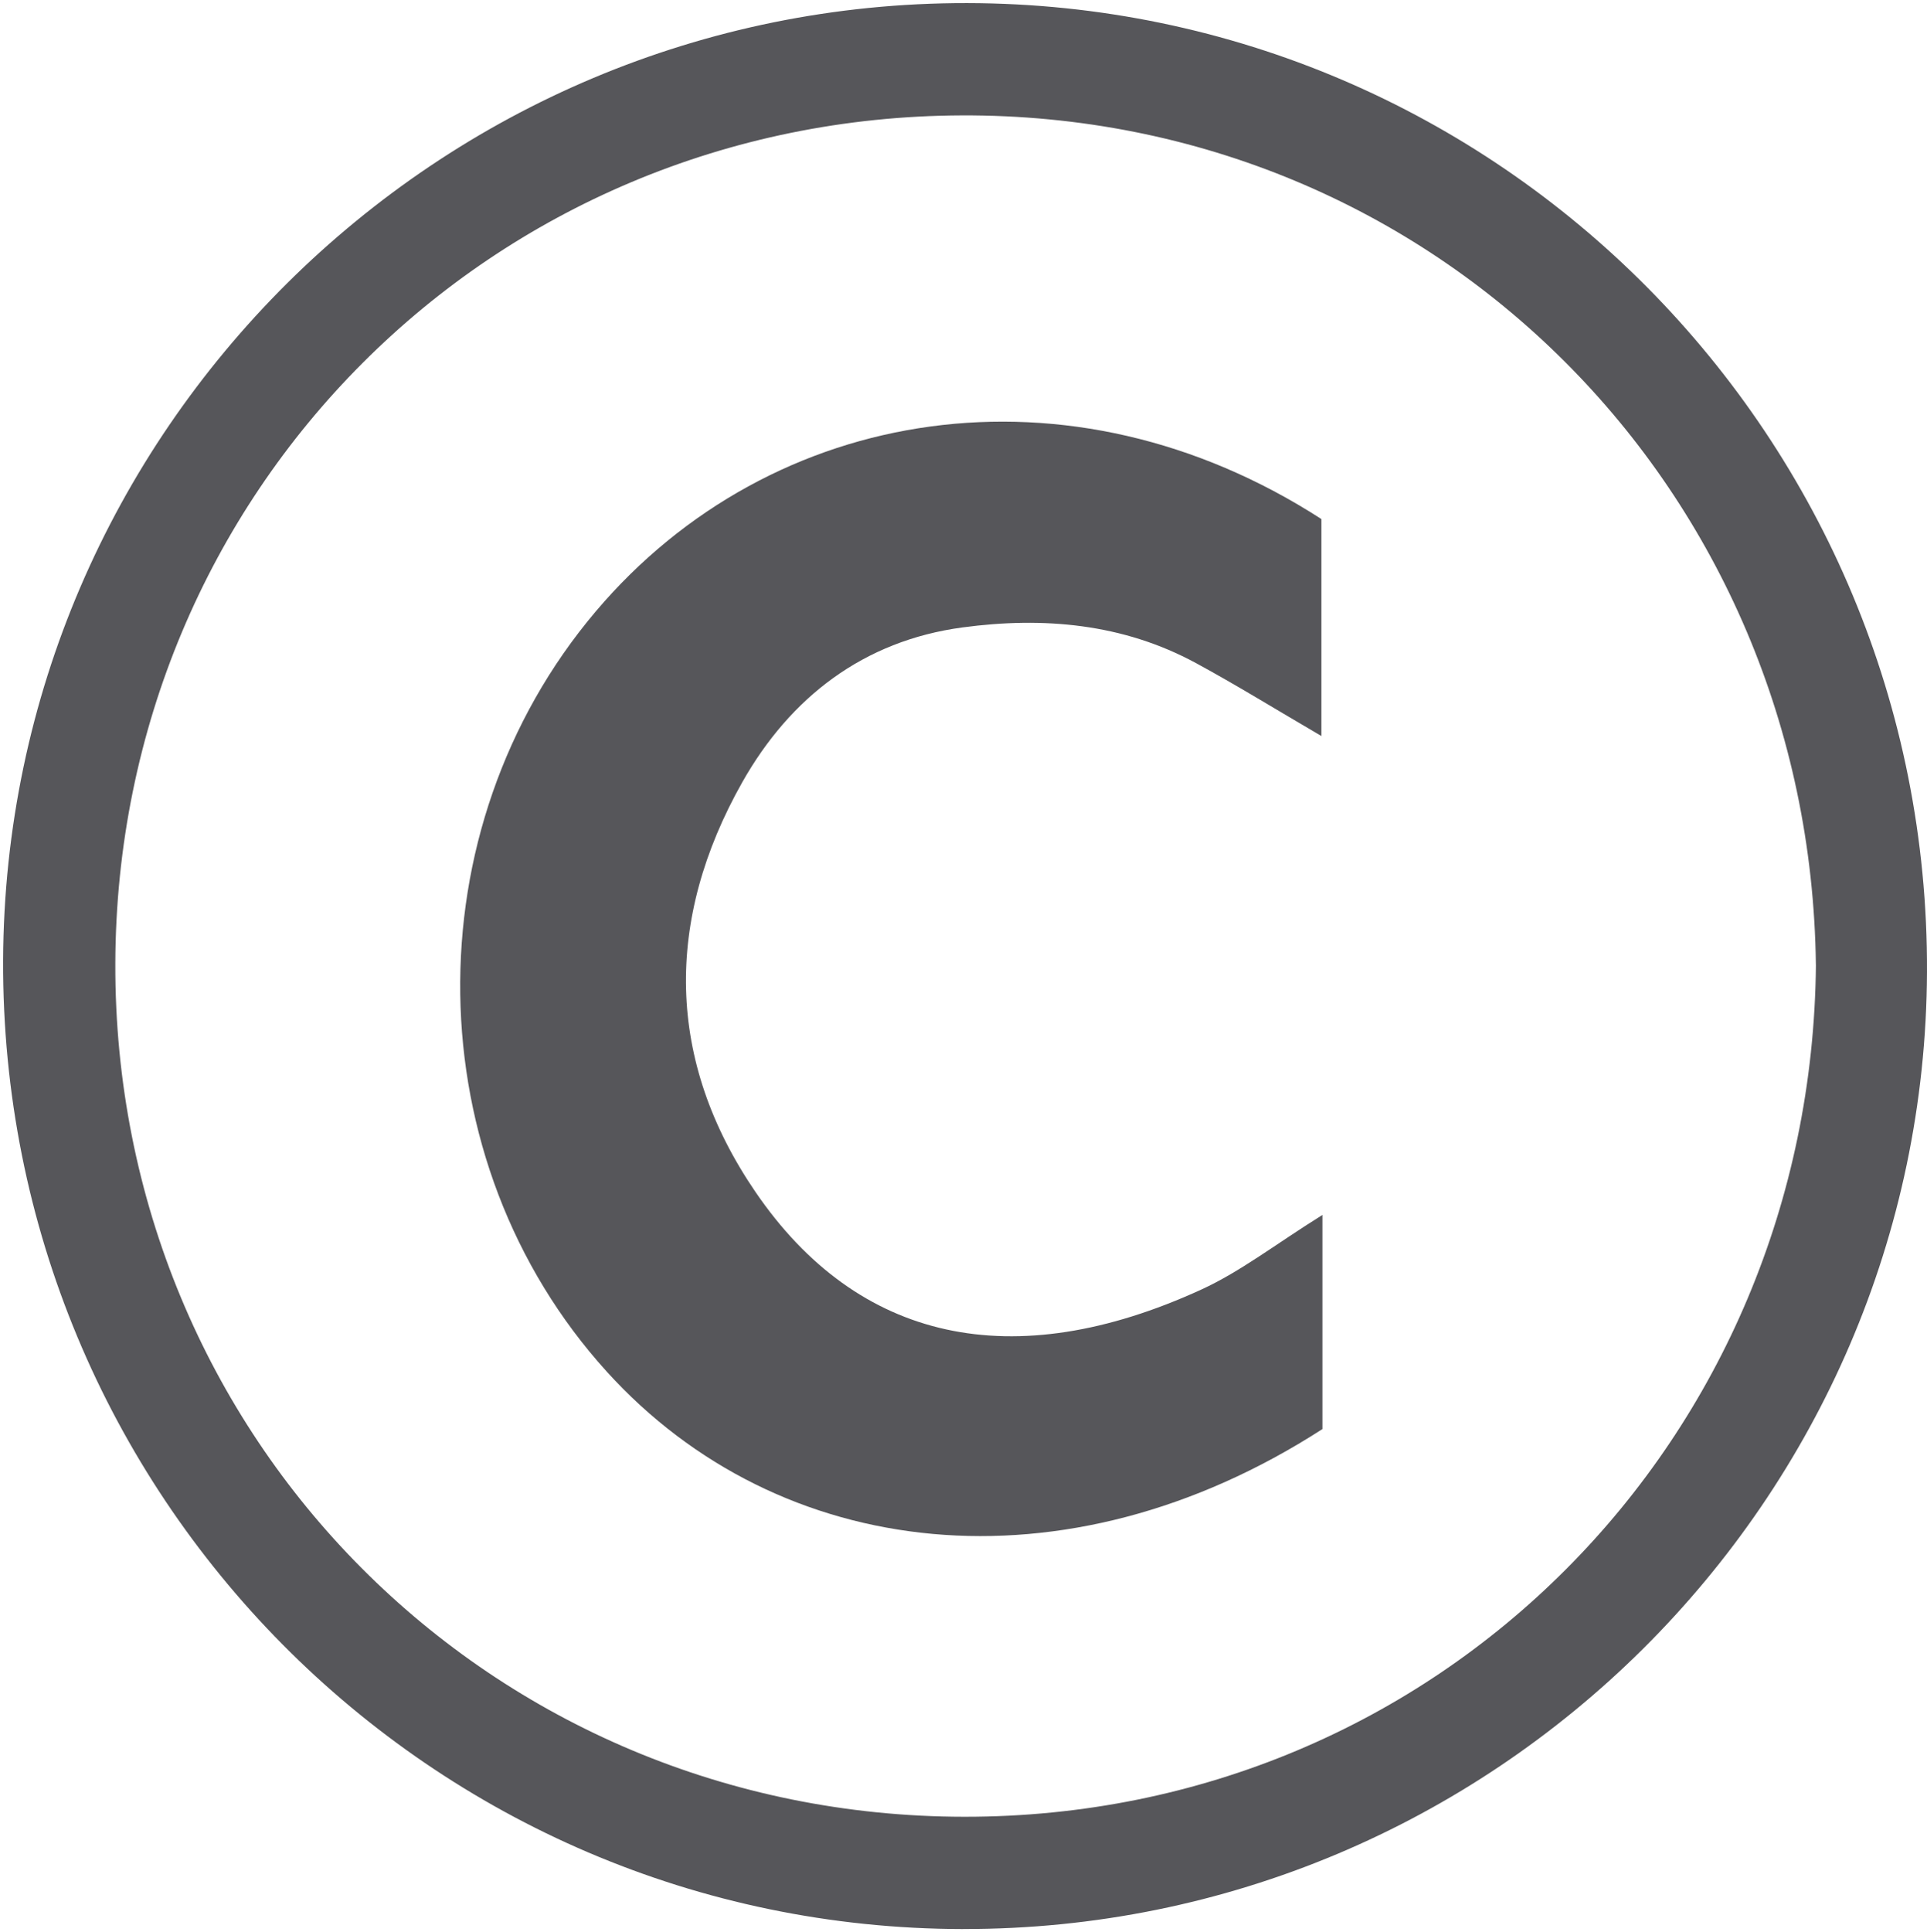
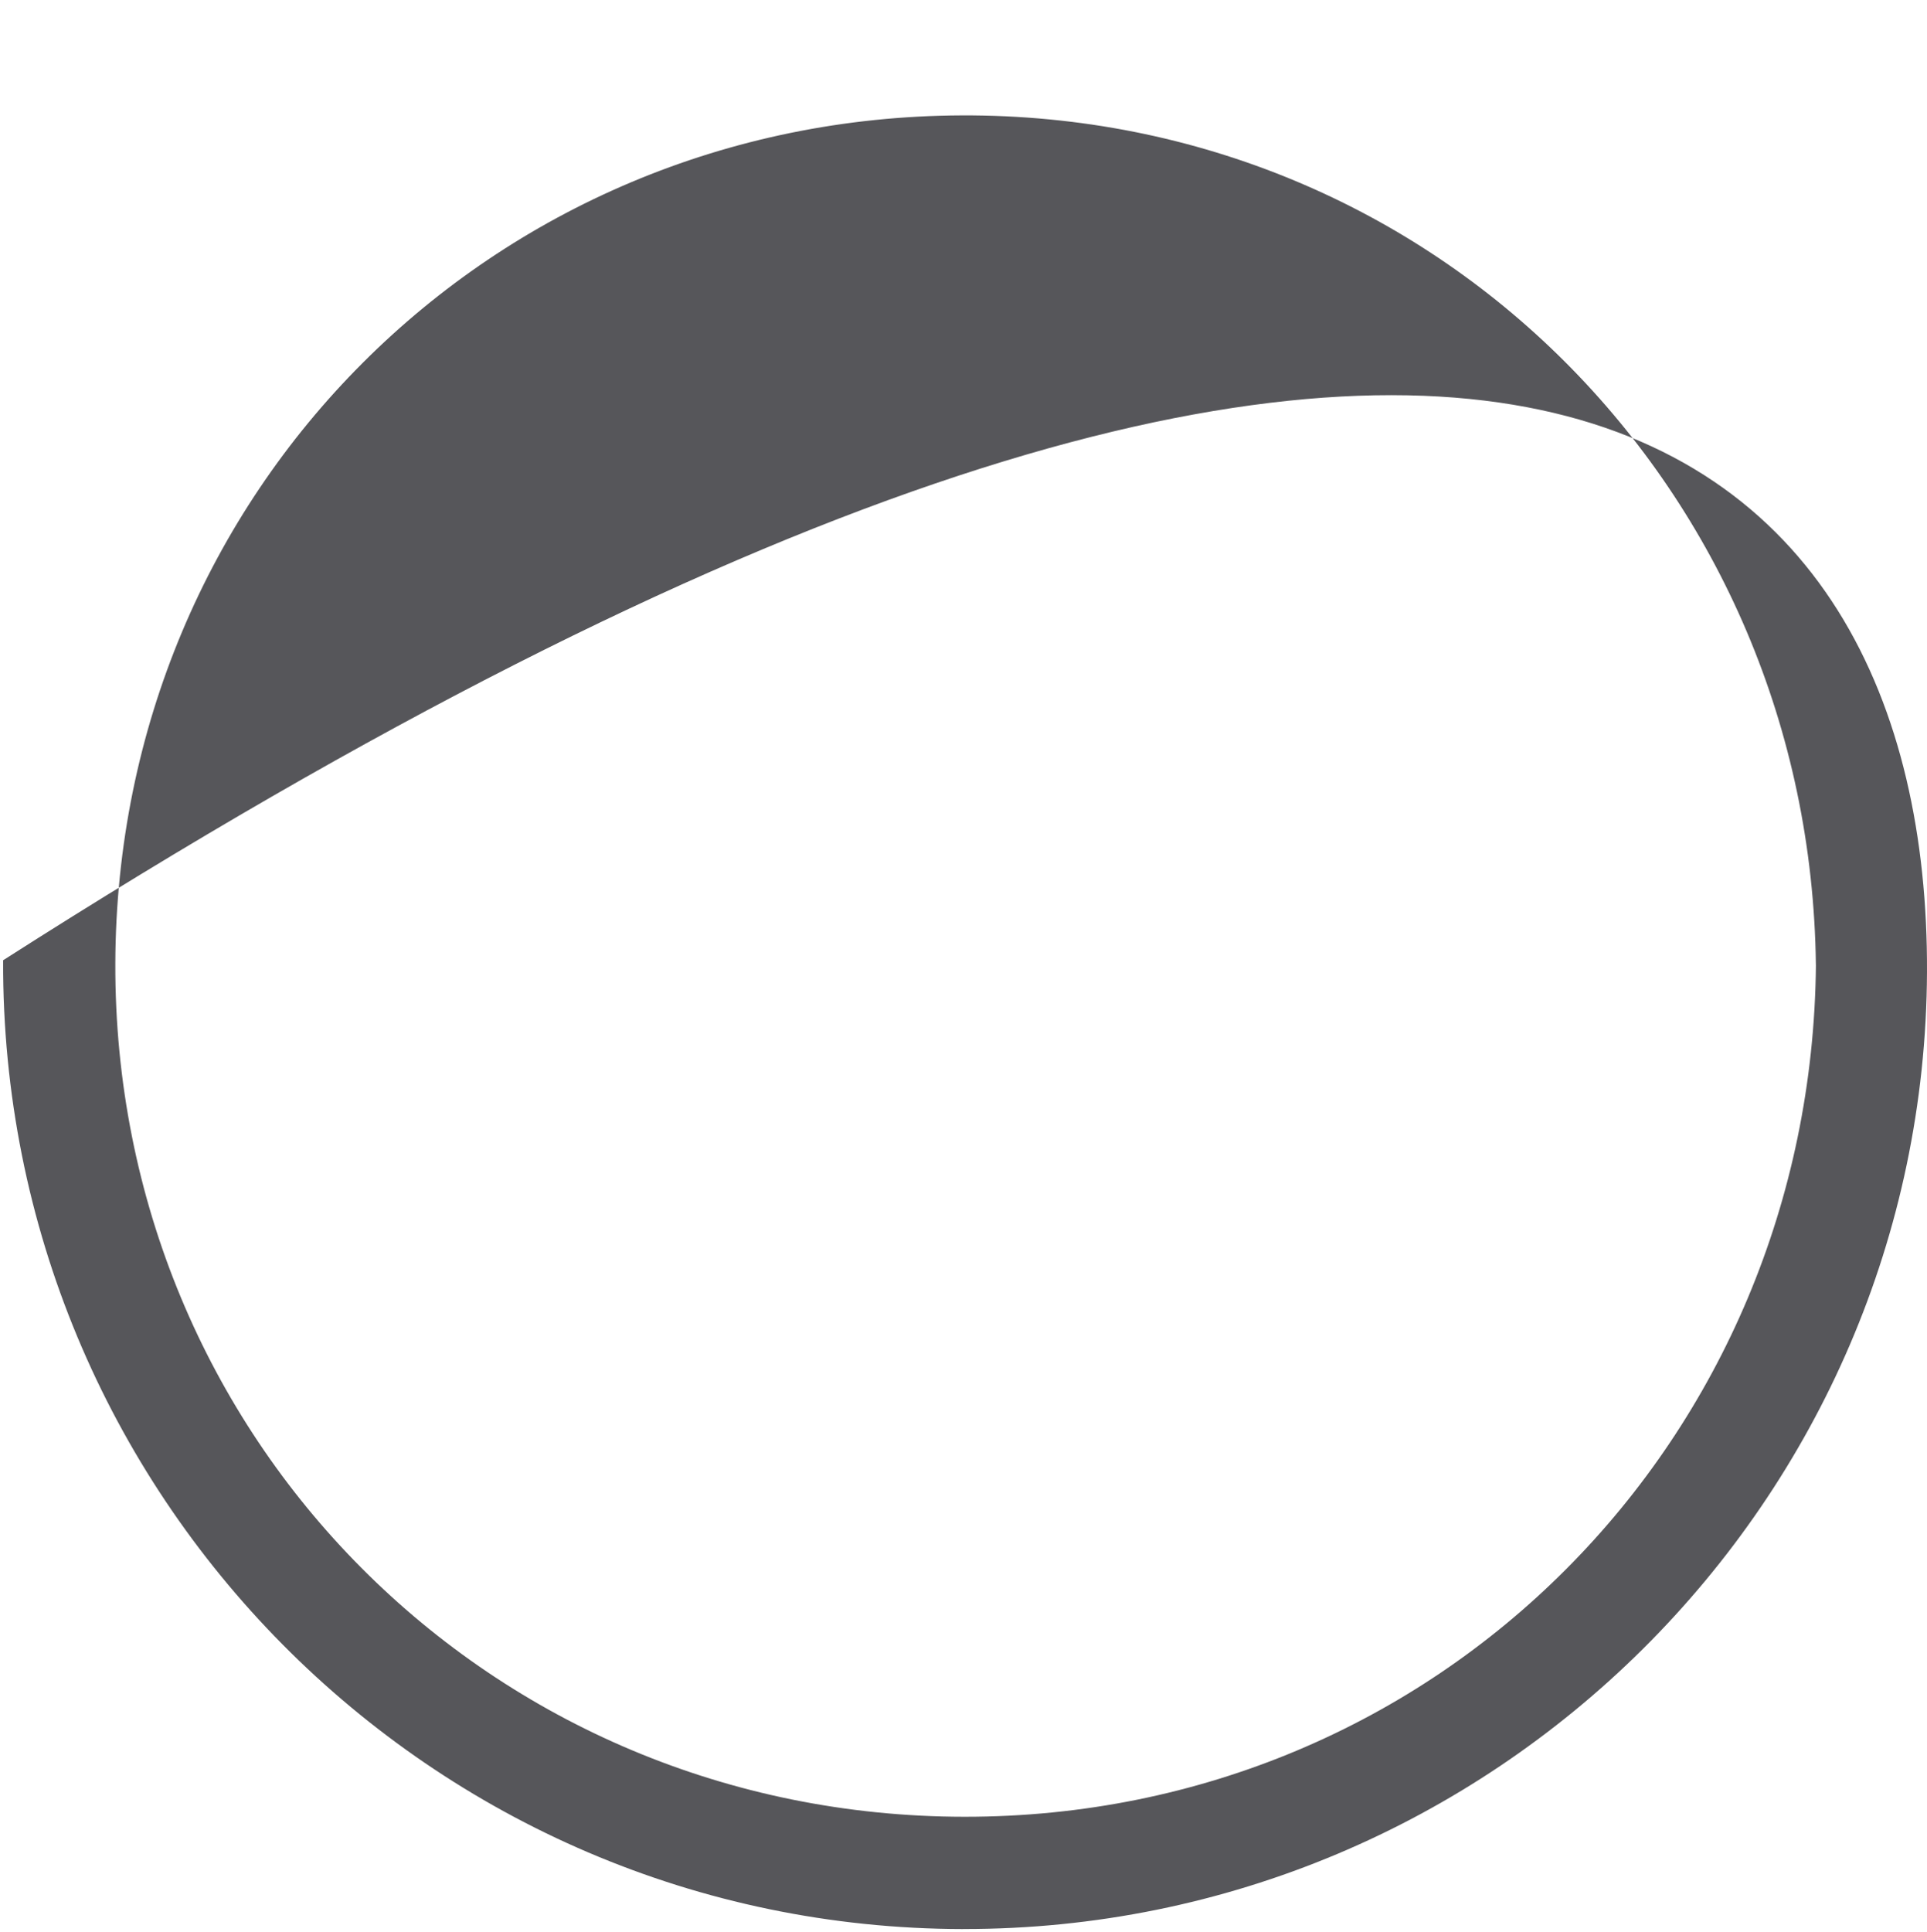
<svg xmlns="http://www.w3.org/2000/svg" width="403" height="404" viewBox="0 0 403 404" fill="none">
-   <path d="M201.411 403.353C90.129 403.191 0.191 312.438 0.653 200.782C1.116 90.212 91.494 0.494 202.24 0.648C313.529 0.809 403.461 91.555 402.998 203.219C402.536 313.781 312.164 403.507 201.418 403.345L201.411 403.353ZM379.761 201.729C378.572 102.462 300.304 23.753 201.154 24.127C102.68 24.494 24.419 102.733 24.118 201.457C23.817 300.746 102.548 379.793 201.69 379.873C300.854 379.954 378.873 300.981 379.769 201.736L379.761 201.729Z" fill="#56565A" />
-   <path d="M276.56 254.045V298.809C222.696 333.554 162.923 326.523 126.908 286.808C86.878 242.669 85.96 173.472 124.603 127.834C161.411 84.377 223.826 74.638 276.347 108.532V153.897C266.696 148.26 258.534 143.211 250.116 138.646C234.791 130.337 218.145 128.928 201.301 131.189C180.589 133.97 165.264 145.816 155.245 163.541C138.974 192.356 139.231 221.744 157.983 249.215C179.414 280.607 211.84 287.697 251.246 269.634C259.459 265.869 266.777 260.144 276.56 254.038V254.045Z" fill="#56565A" />
+   <path d="M201.411 403.353C90.129 403.191 0.191 312.438 0.653 200.782C313.529 0.809 403.461 91.555 402.998 203.219C402.536 313.781 312.164 403.507 201.418 403.345L201.411 403.353ZM379.761 201.729C378.572 102.462 300.304 23.753 201.154 24.127C102.68 24.494 24.419 102.733 24.118 201.457C23.817 300.746 102.548 379.793 201.69 379.873C300.854 379.954 378.873 300.981 379.769 201.736L379.761 201.729Z" fill="#56565A" />
</svg>